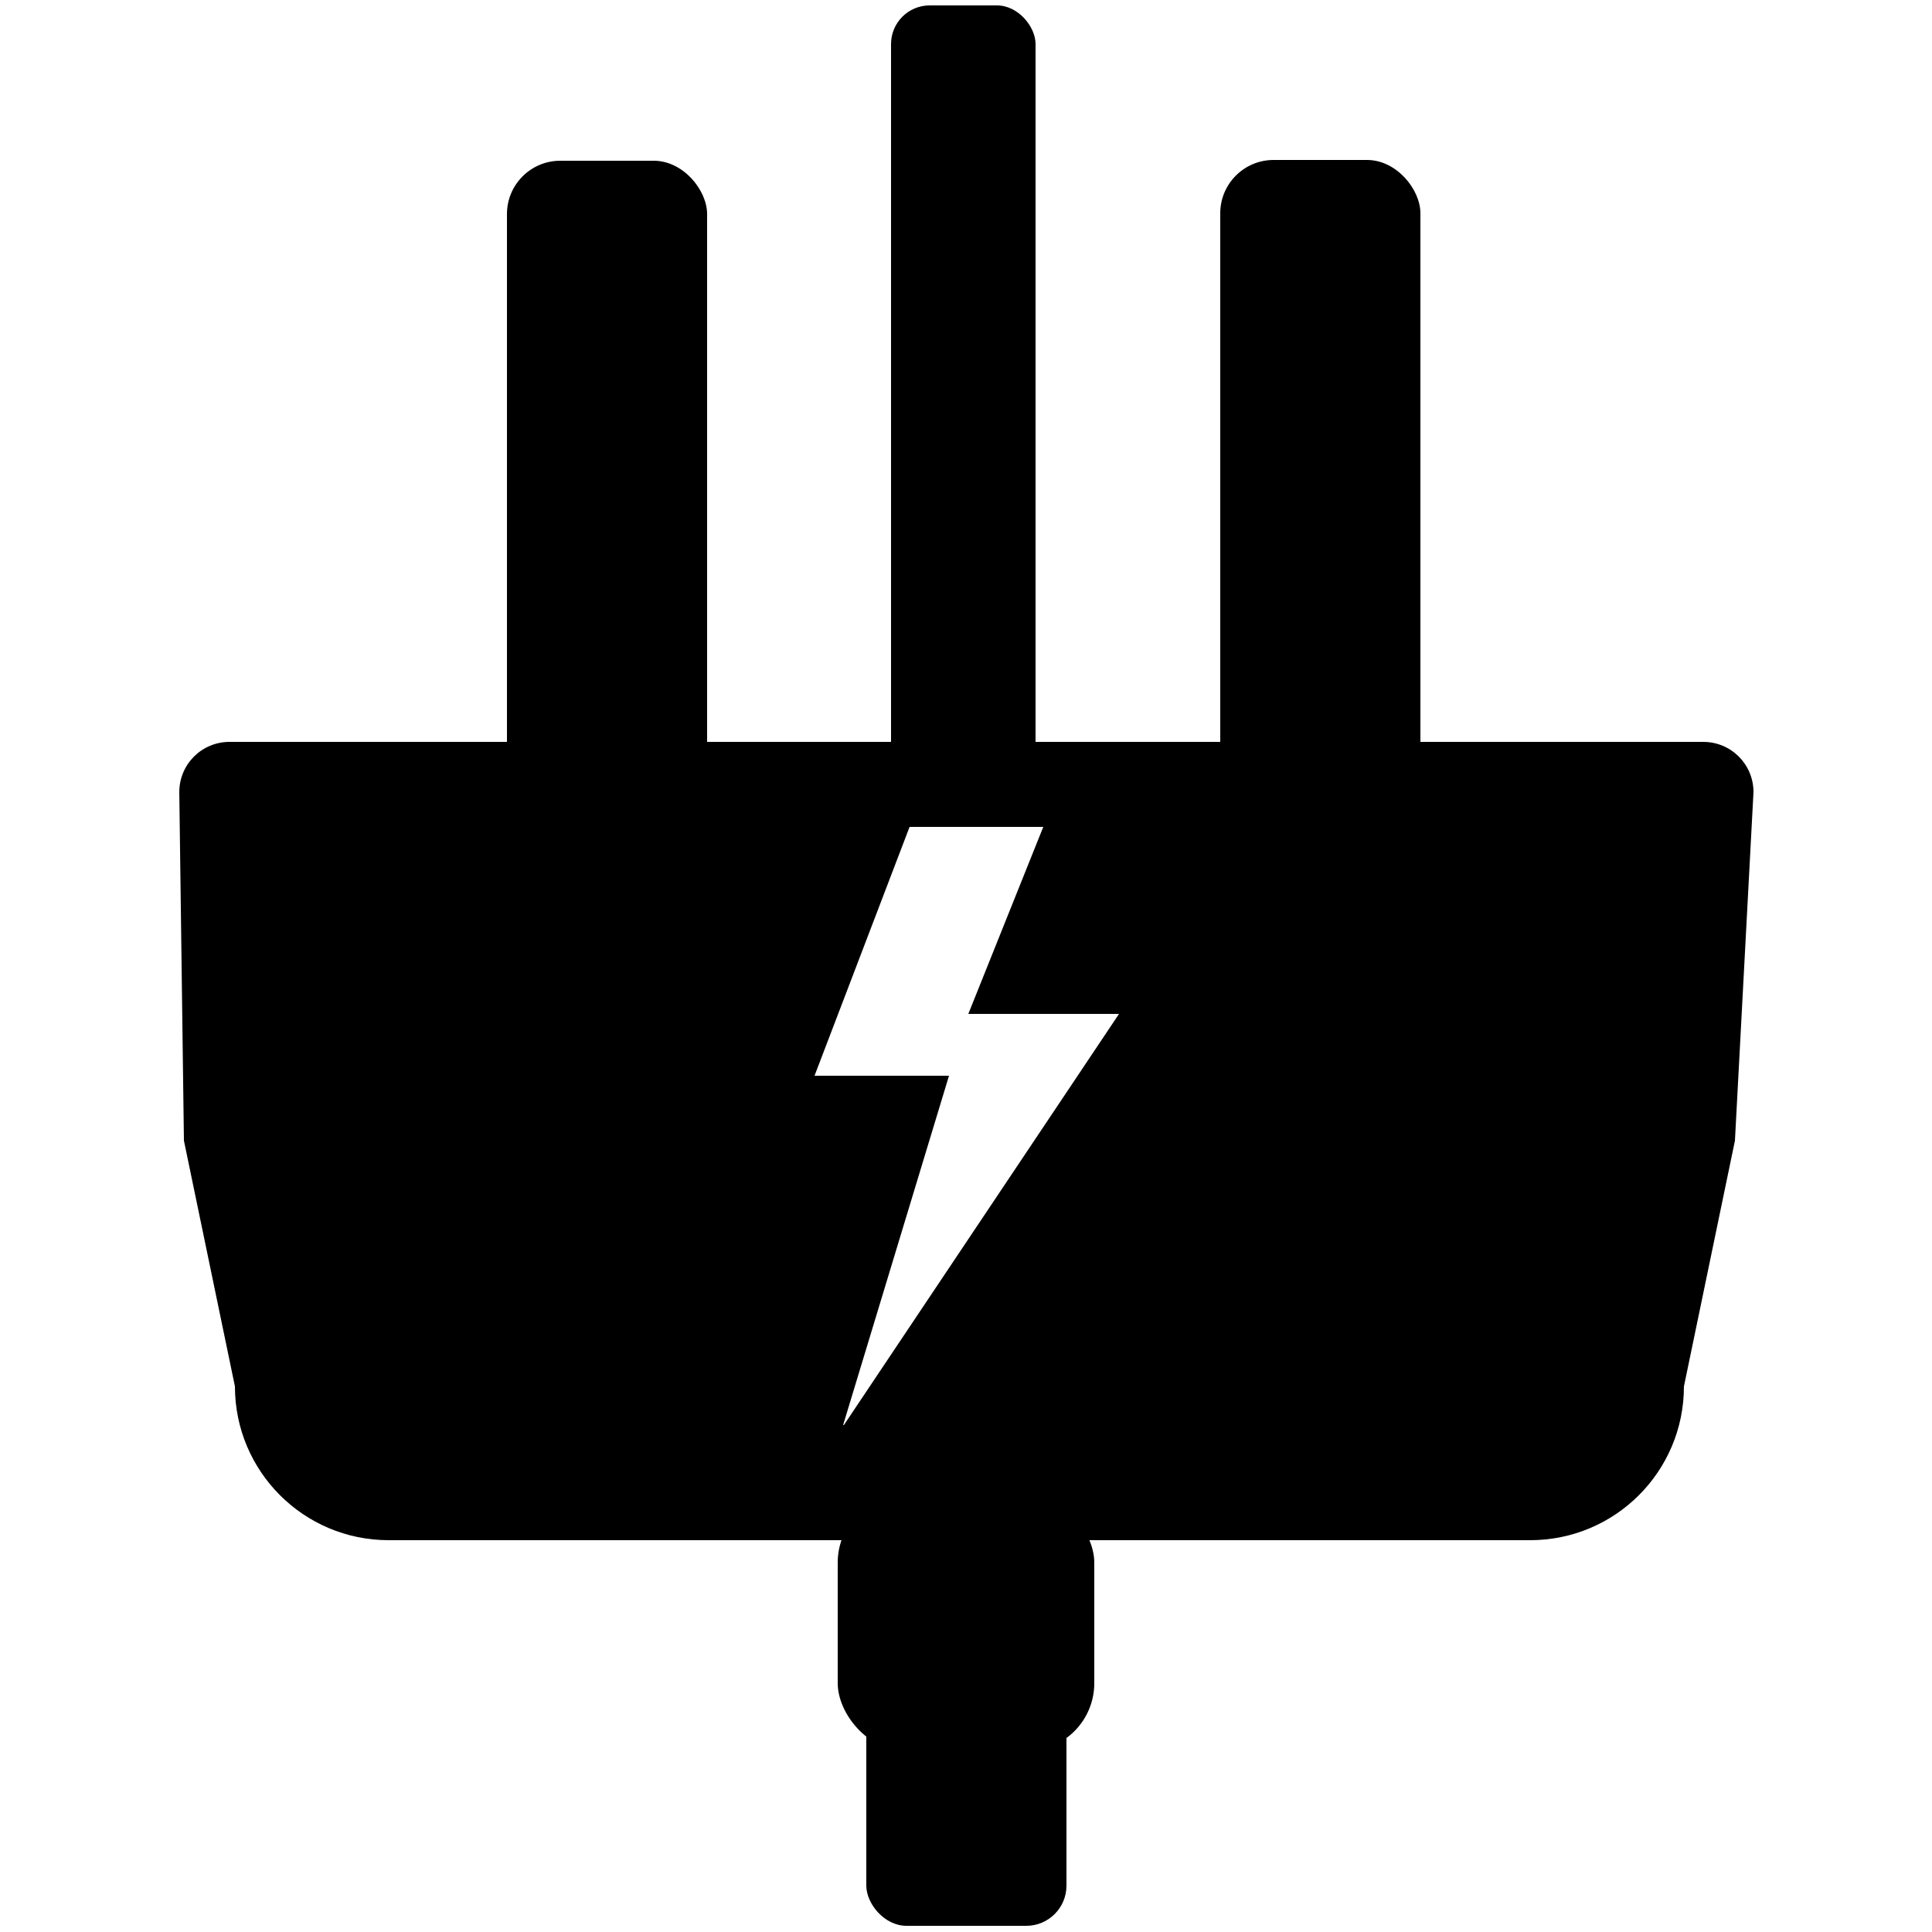
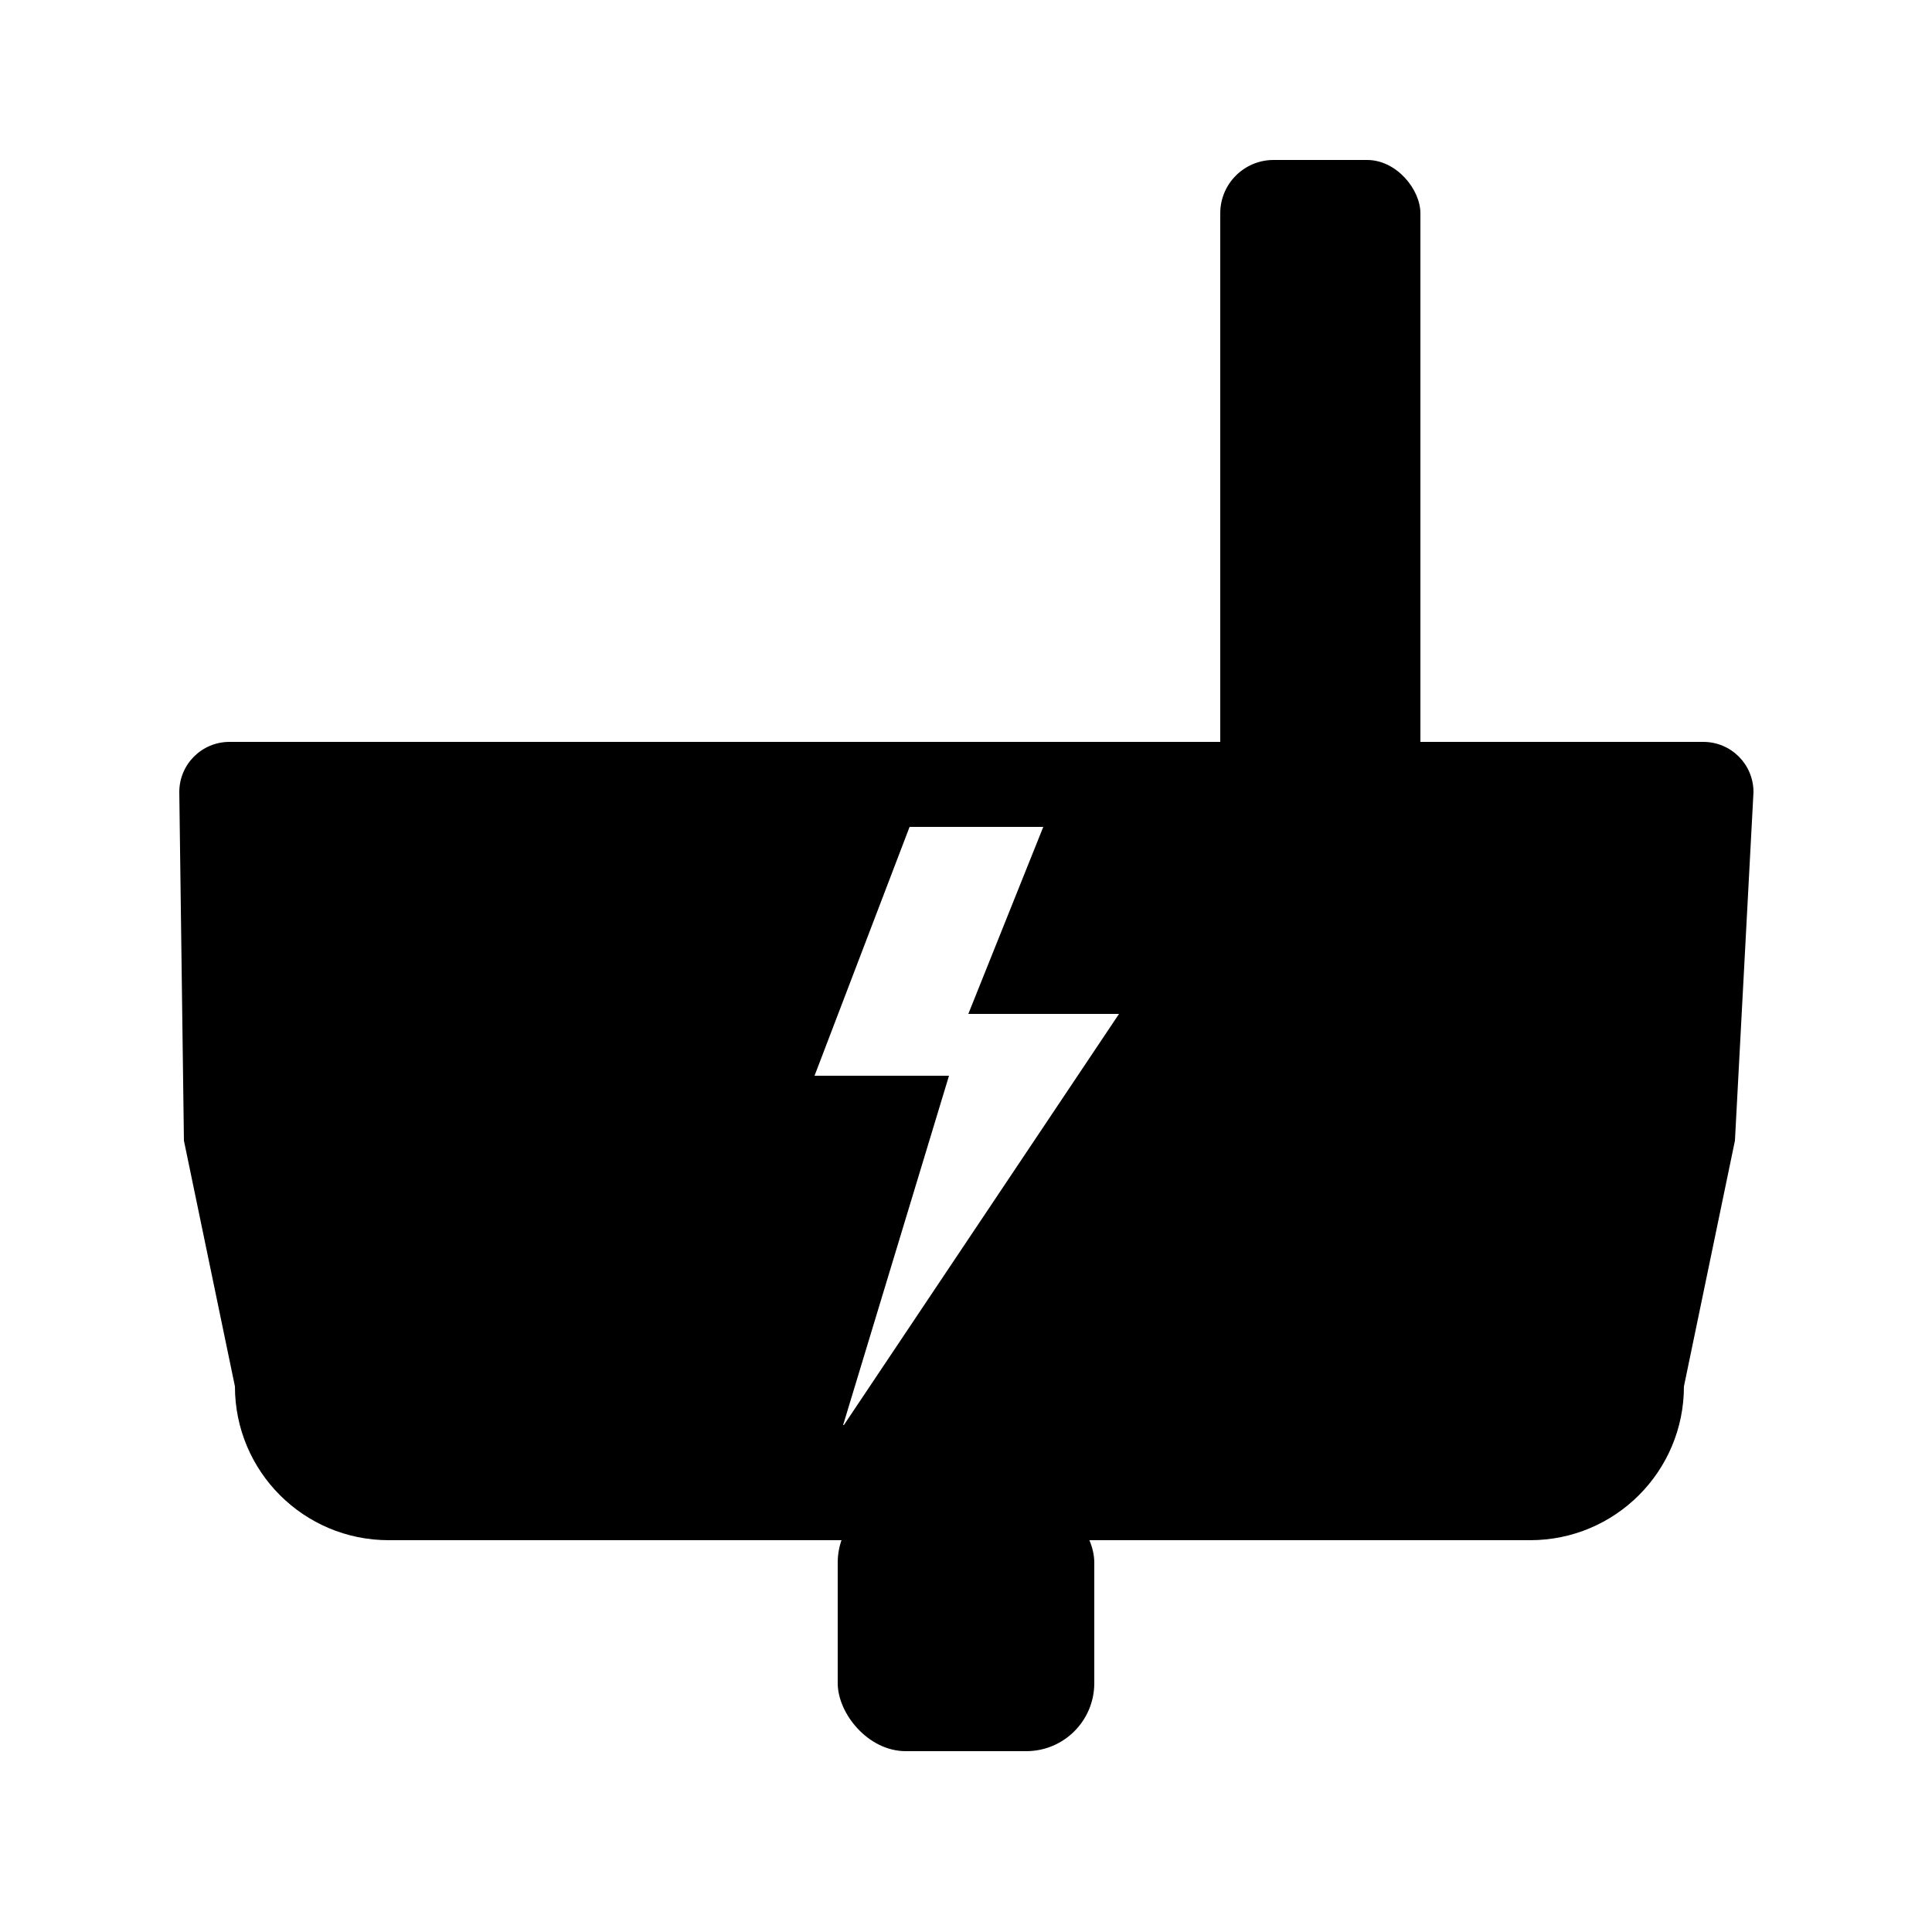
<svg xmlns="http://www.w3.org/2000/svg" id="Layer_2" data-name="Layer 2" viewBox="0 0 25 25">
  <path d="m22.03,9.6H2.97c-.36,0-.65.29-.65.65l.06,4.51.66,3.18c0,1.1.89,1.99,1.99,1.99h14.77c1.1,0,1.99-.89,1.99-1.99l.66-3.18.24-4.51c0-.36-.29-.65-.65-.65Zm-11.12,8.84l1.37-4.52h-1.74l1.23-3.22h1.73l-.97,2.42h1.95l-3.56,5.32Z" />
  <g>
-     <rect x="6.56" y="2.08" width="2.59" height="8.24" rx=".69" ry=".69" />
    <rect x="15.79" y="2.07" width="2.59" height="8.24" rx=".69" ry=".69" />
-     <rect x="11.53" y=".07" width="1.87" height="10.25" rx=".5" ry=".5" />
  </g>
  <rect x="10.84" y="19.34" width="3.32" height="3.32" rx=".88" ry=".88" />
-   <rect x="11.21" y="20.33" width="2.59" height="4.59" rx=".52" ry=".52" />
</svg>